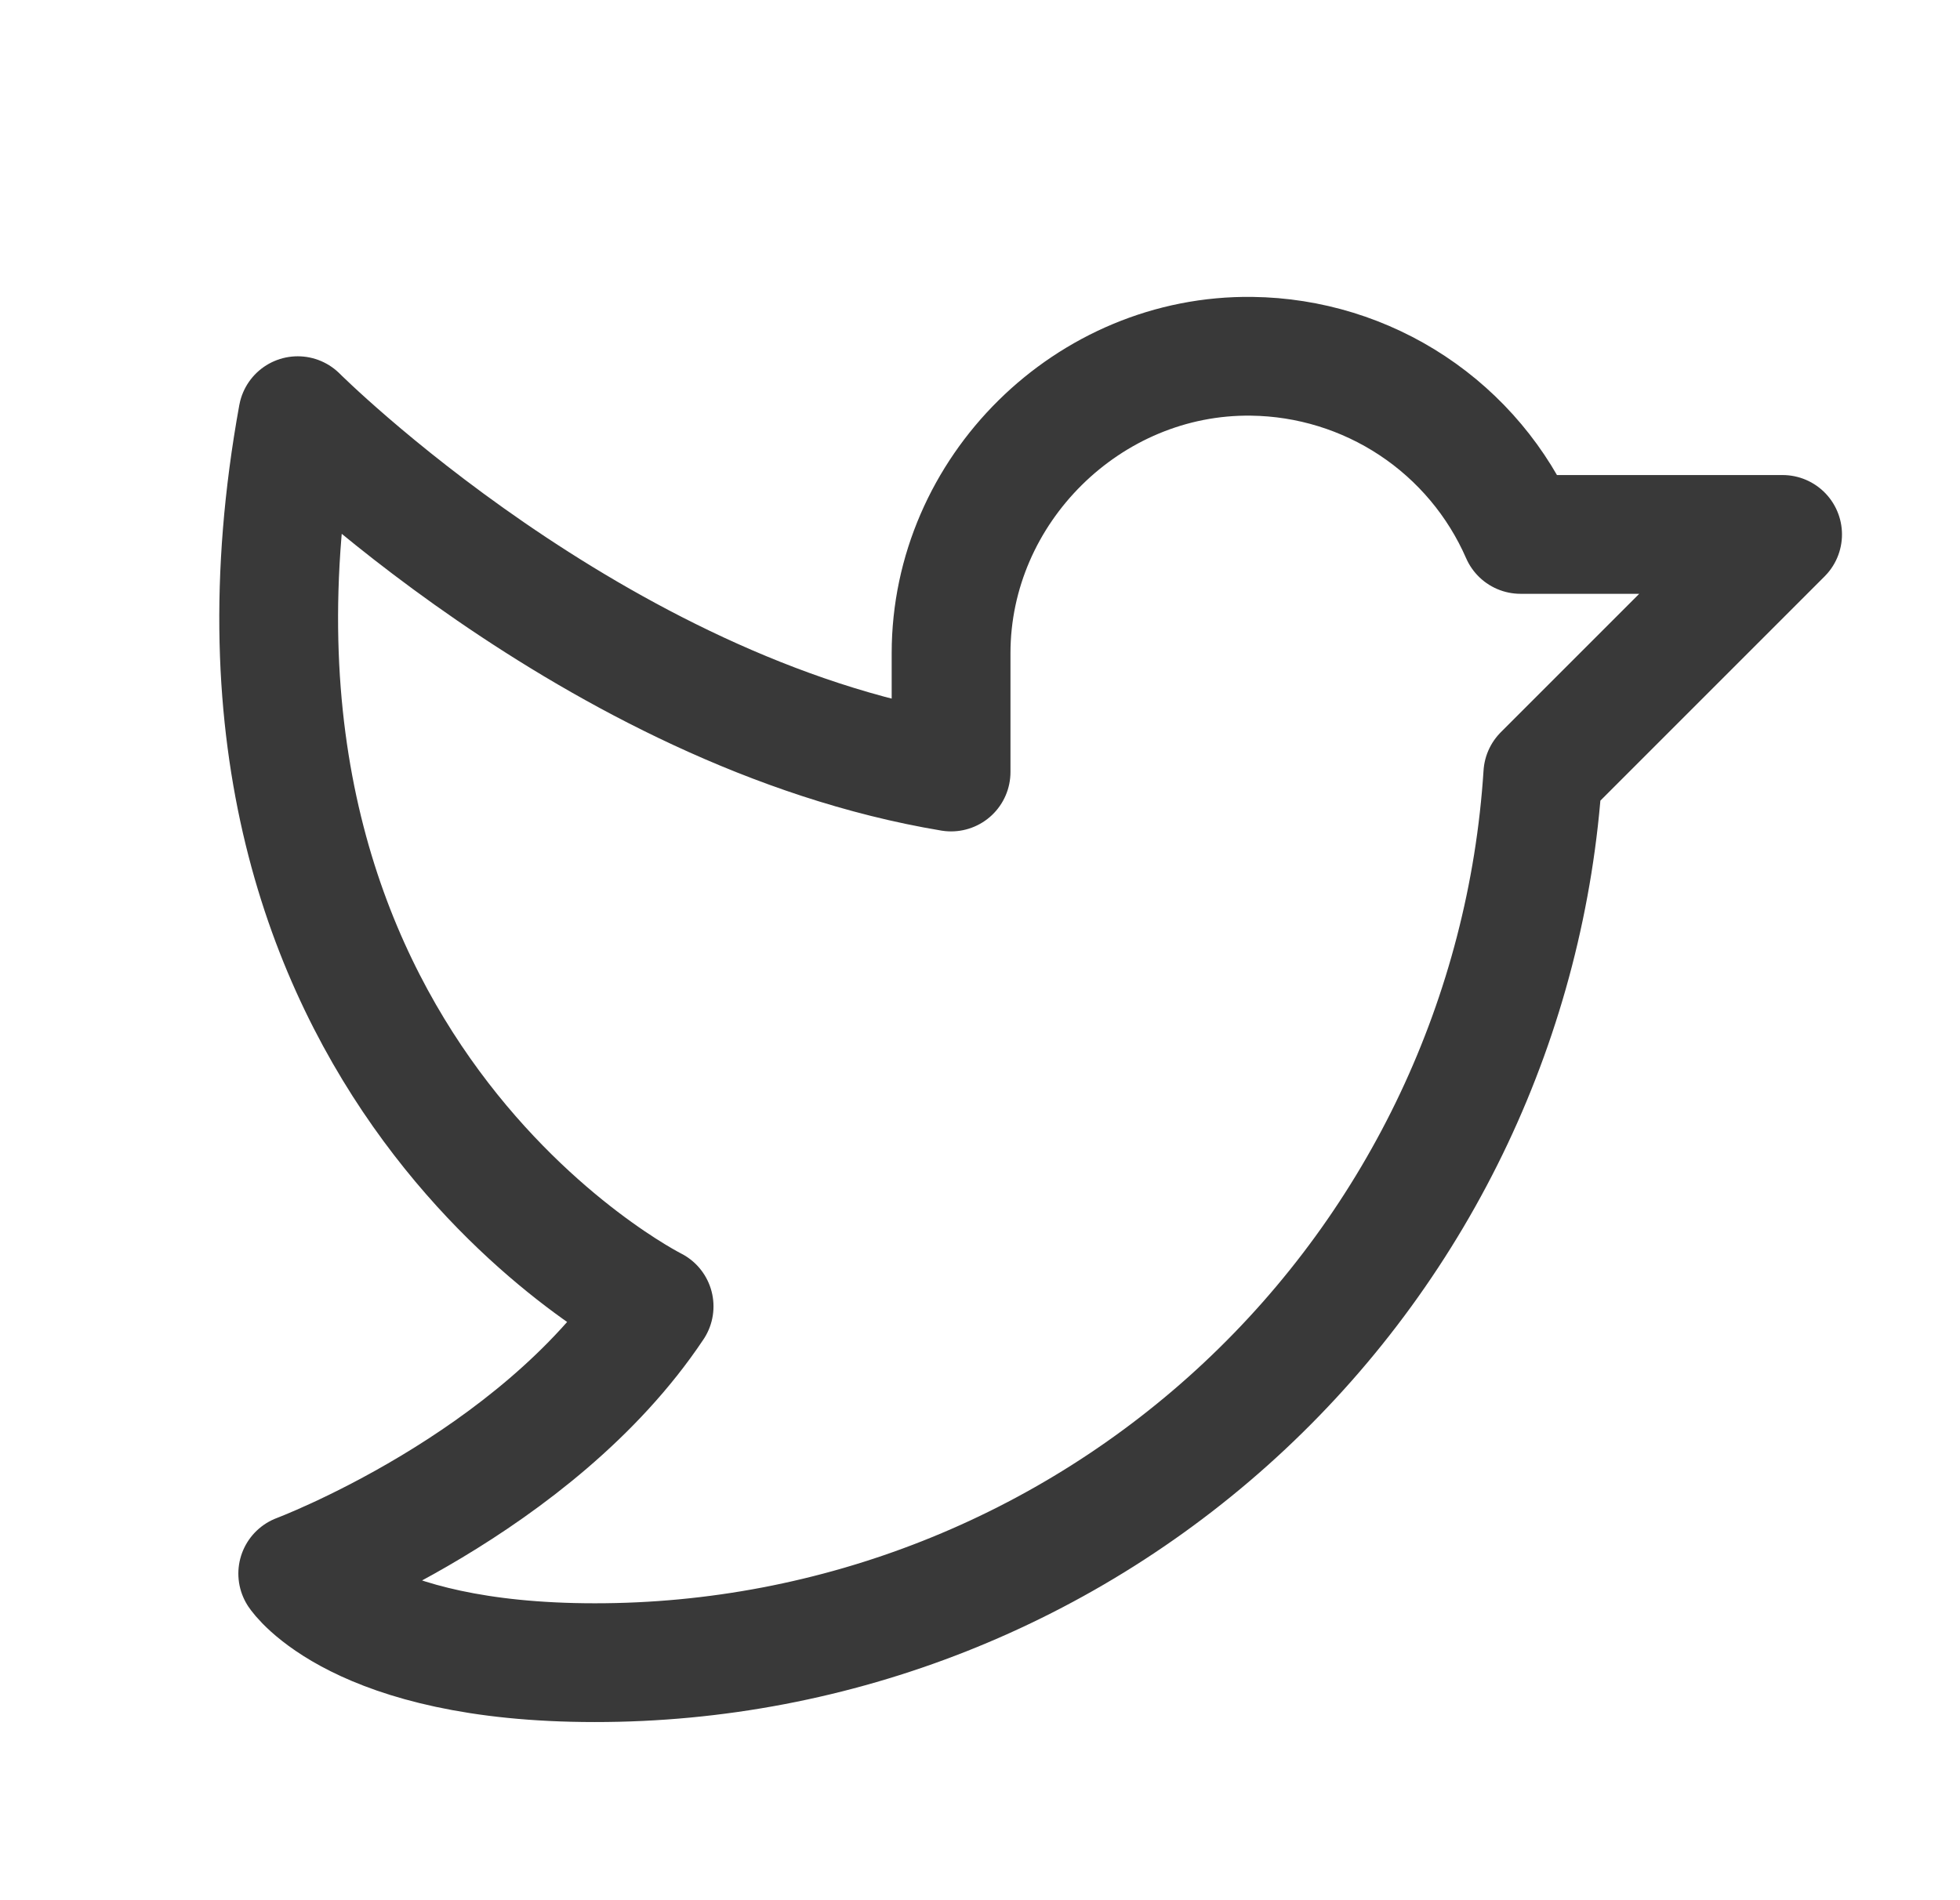
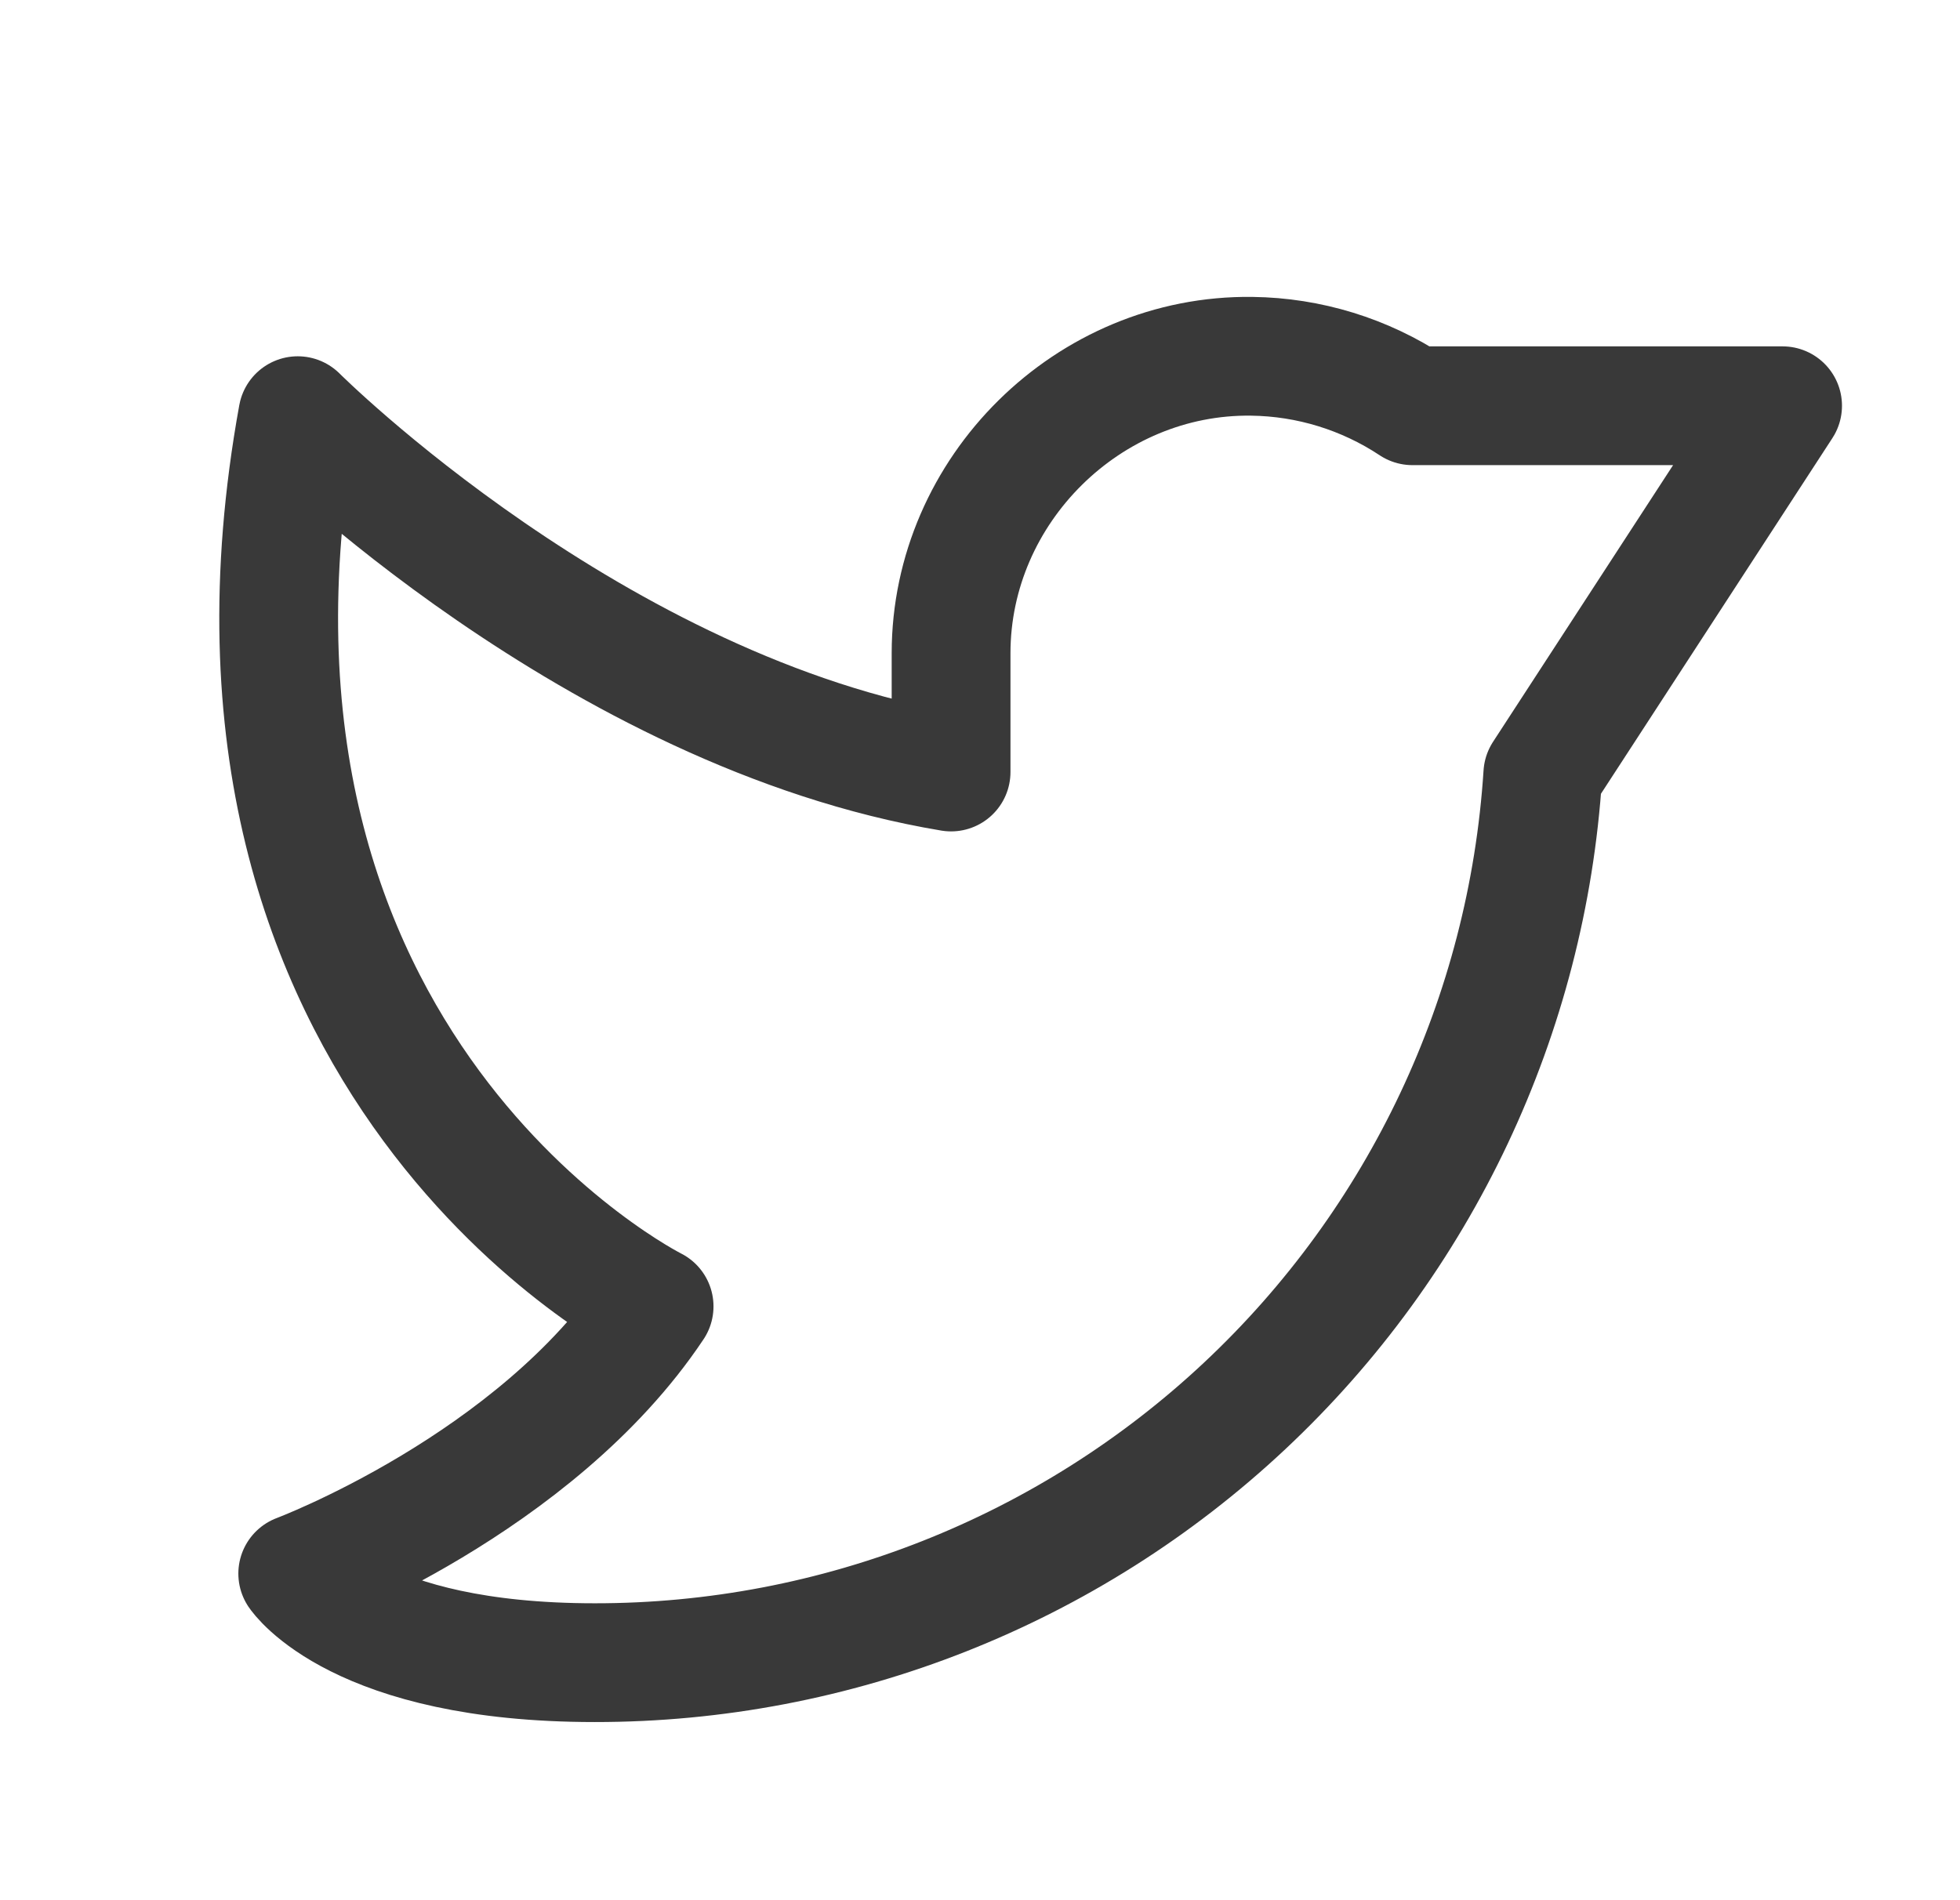
<svg xmlns="http://www.w3.org/2000/svg" width="33" height="32" viewBox="0 0 33 32" fill="none">
-   <path d="M16.013 11.001C16.013 8.25 18.326 5.963 21.076 6C22.039 6.012 22.978 6.301 23.781 6.833C24.584 7.365 25.216 8.118 25.601 9H30.013L25.976 13.038C25.715 17.094 23.92 20.898 20.955 23.677C17.99 26.457 14.077 28.003 10.013 28C6.013 28 5.013 26.5 5.013 26.5C5.013 26.5 9.013 25 11.013 22C11.013 22 3.013 18 5.013 7C5.013 7 10.013 12.001 16.013 13.001V11.001Z" stroke="#393939" stroke-width="2" stroke-linecap="round" stroke-linejoin="round" />
+   <path d="M16.013 11.001C16.013 8.25 18.326 5.963 21.076 6C22.039 6.012 22.978 6.301 23.781 6.833H30.013L25.976 13.038C25.715 17.094 23.92 20.898 20.955 23.677C17.99 26.457 14.077 28.003 10.013 28C6.013 28 5.013 26.5 5.013 26.5C5.013 26.5 9.013 25 11.013 22C11.013 22 3.013 18 5.013 7C5.013 7 10.013 12.001 16.013 13.001V11.001Z" stroke="#393939" stroke-width="2" stroke-linecap="round" stroke-linejoin="round" />
</svg>